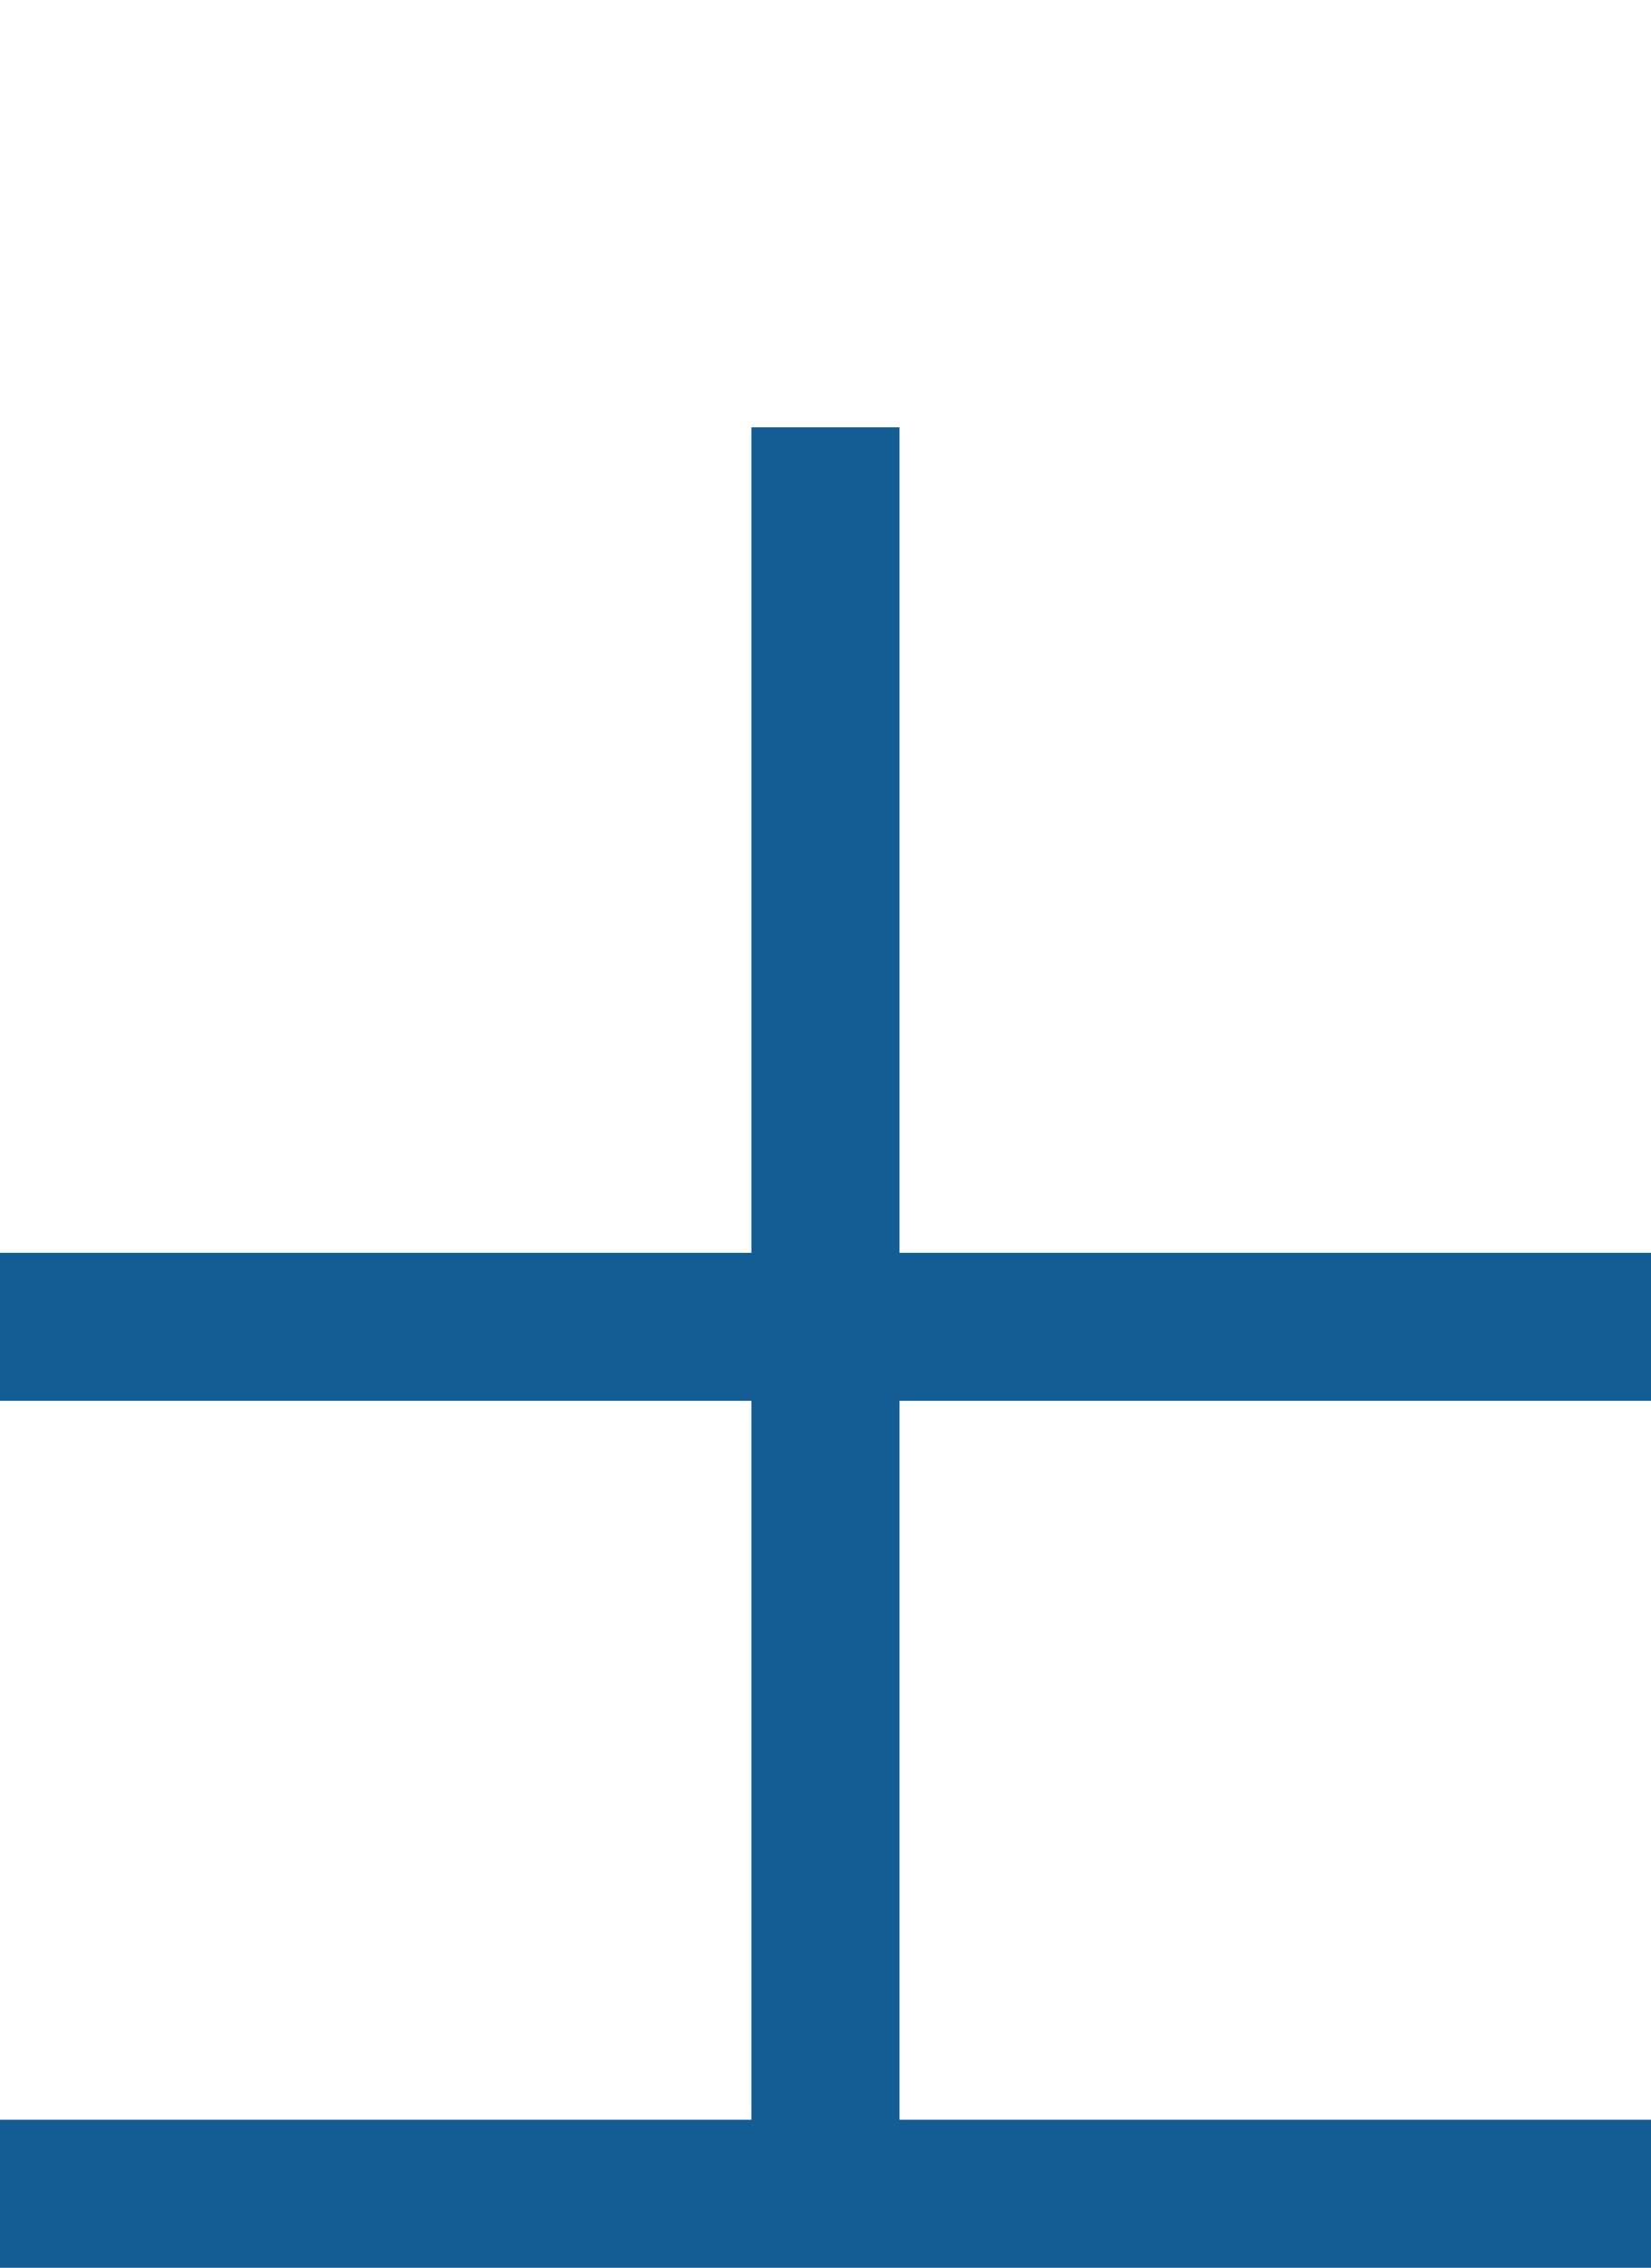
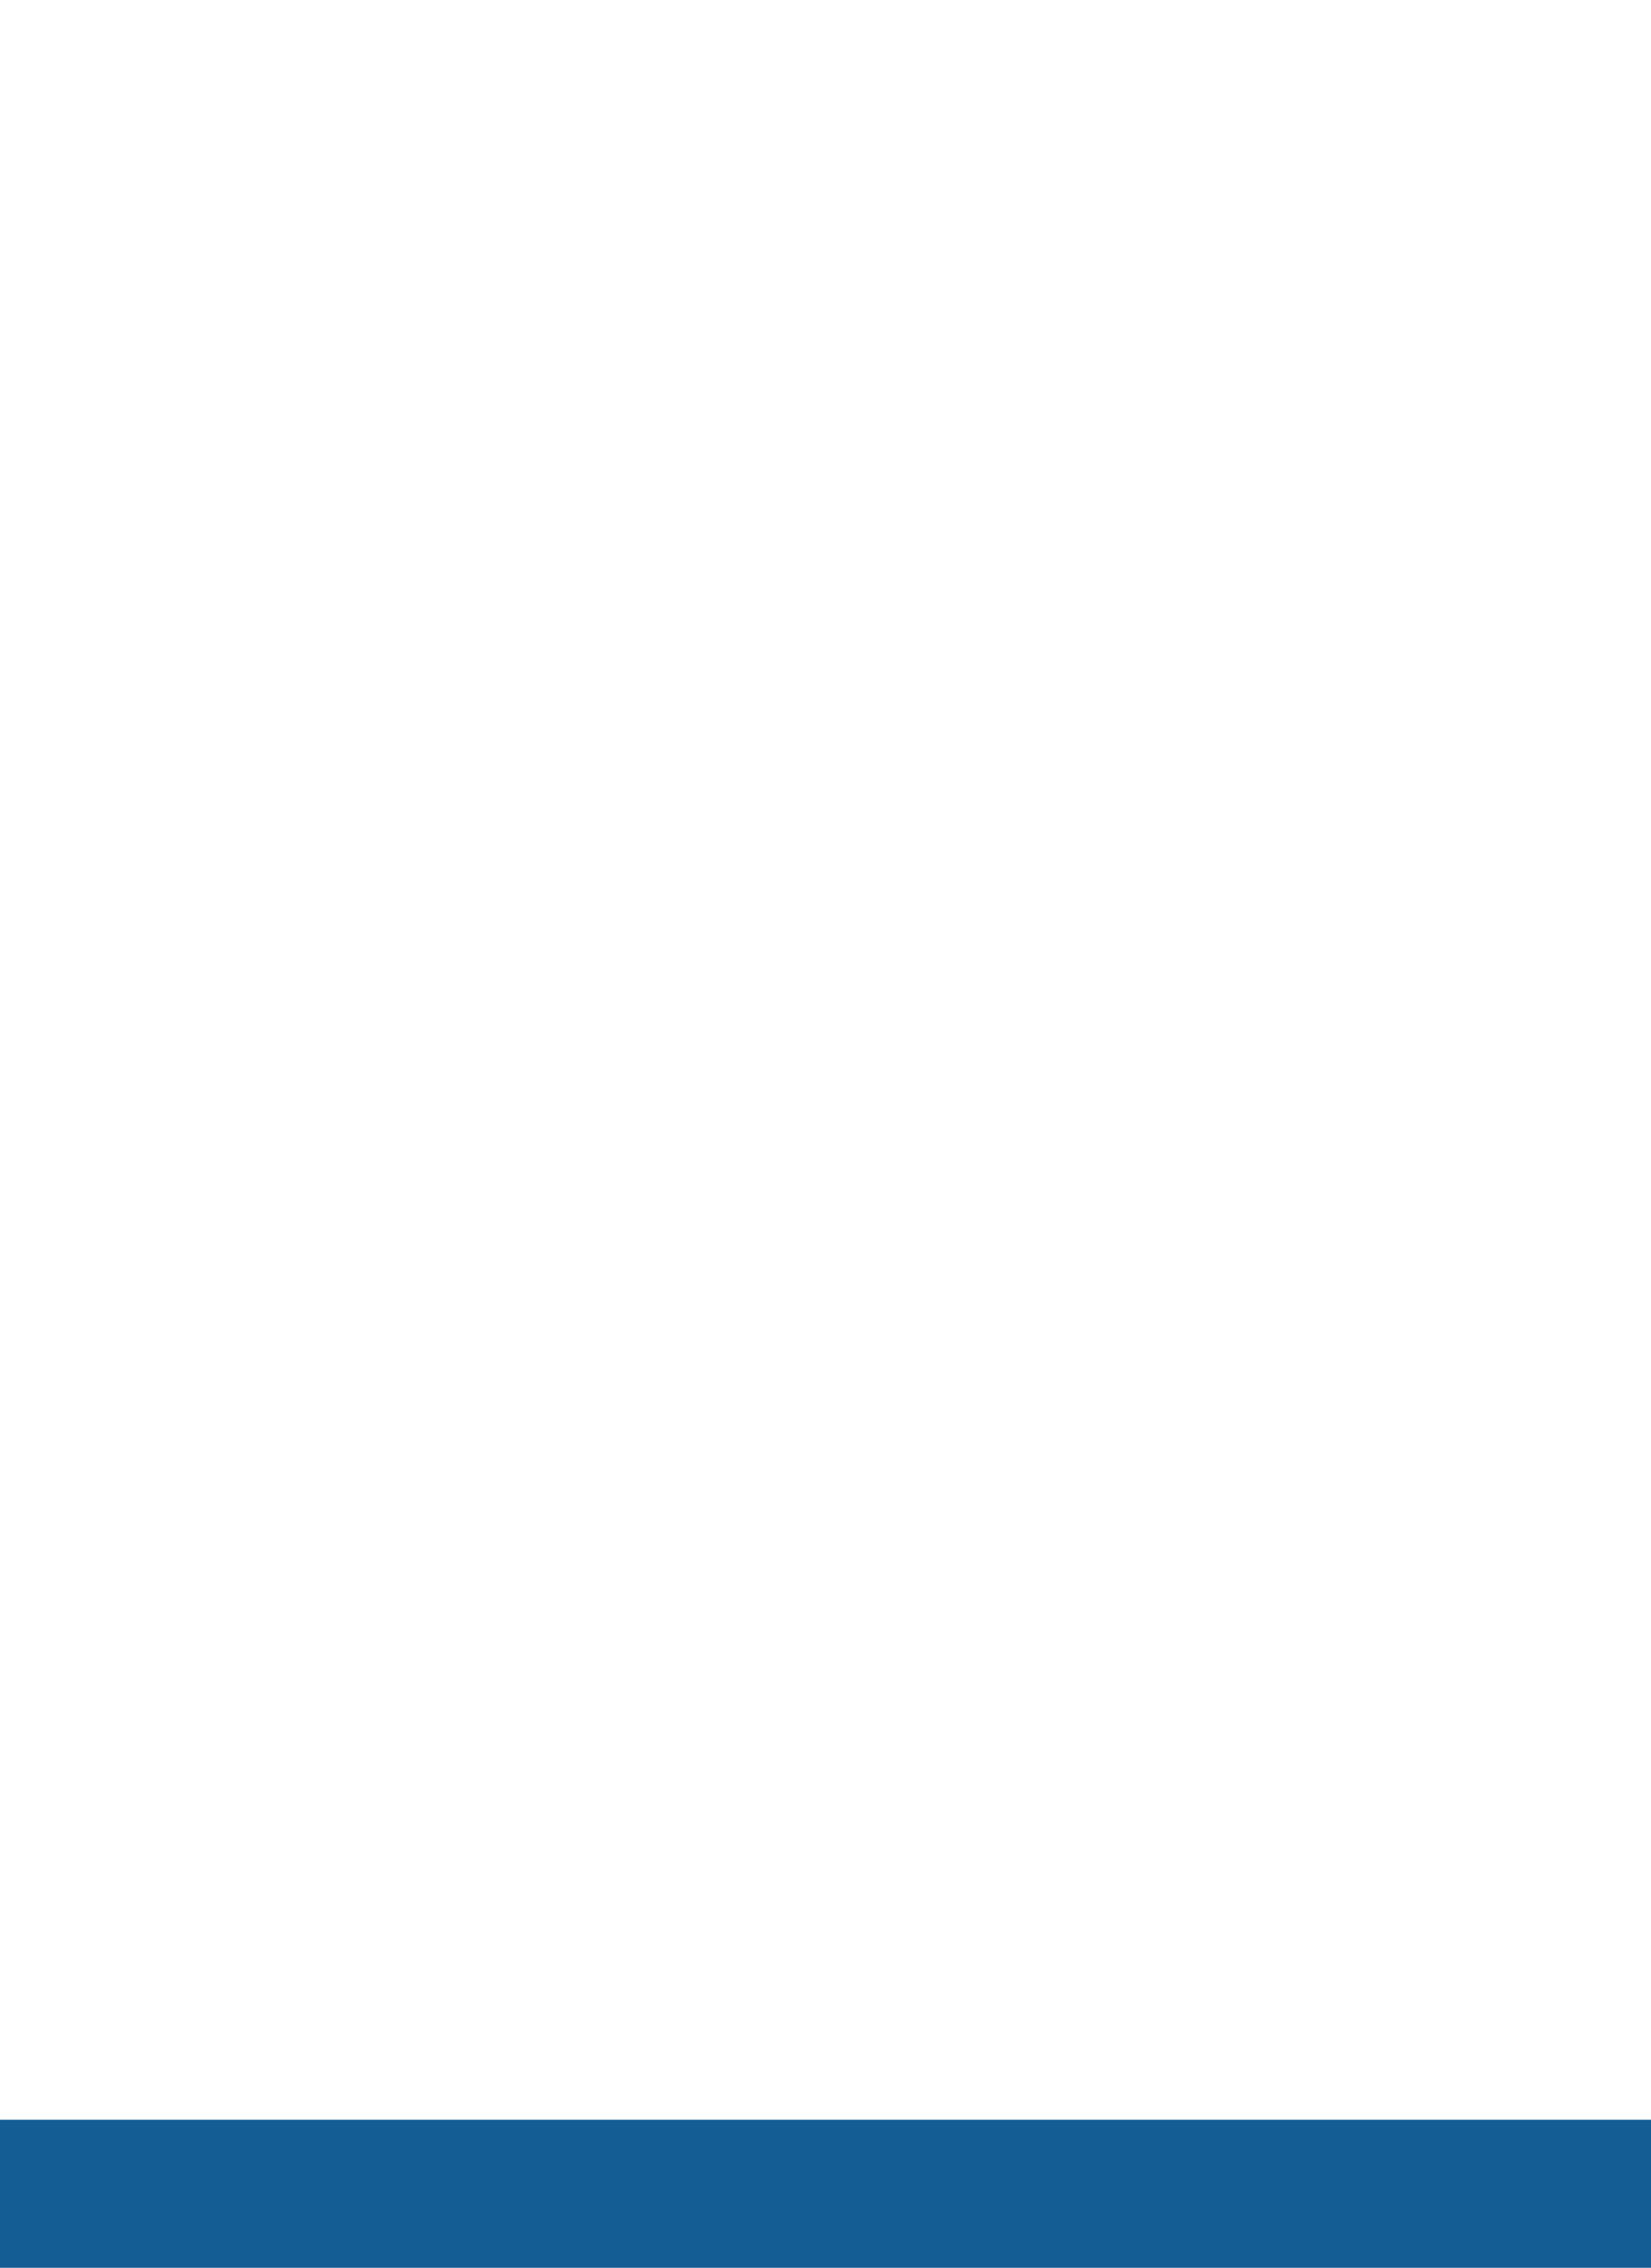
<svg xmlns="http://www.w3.org/2000/svg" xmlns:ns1="http://sodipodi.sourceforge.net/DTD/sodipodi-0.dtd" xmlns:ns2="http://www.inkscape.org/namespaces/inkscape" stroke-miterlimit="10" font-weight="normal" font-style="normal" font-size="12" version="1.1" id="svg9" ns1:docname="plus-minus.svg" width="13.385" height="18.384" style="font-style:normal;font-weight:normal;font-size:12px;font-family:Dialog;color-interpolation:auto;fill:#000000;fill-opacity:1;stroke:#000000;stroke-width:1;stroke-linecap:square;stroke-linejoin:miter;stroke-miterlimit:10;stroke-dasharray:none;stroke-dashoffset:0;stroke-opacity:1;color-rendering:auto;image-rendering:auto;shape-rendering:auto;text-rendering:auto" ns2:version="1.4 (e7c3feb100, 2024-10-09)">
  <ns1:namedview pagecolor="#ffffff" bordercolor="#666666" borderopacity="1" objecttolerance="10" gridtolerance="10" guidetolerance="10" ns2:pageopacity="0" ns2:pageshadow="2" ns2:window-width="1170" ns2:window-height="480" id="namedview11" showgrid="false" ns2:current-layer="svg9" ns2:showpageshadow="2" ns2:pagecheckerboard="0" ns2:deskcolor="#d1d1d1" ns2:zoom="10.280567" ns2:cx="6.6630566" ns2:cy="9.1921" ns2:window-x="0" ns2:window-y="0" ns2:window-maximized="0" />
  <defs id="genericDefs" />
-   <path ns2:connector-curvature="0" id="path820" d="M 6.692,4.064 V 17.449" style="fill:#3071d8;fill-rule:evenodd;stroke:#145c94;stroke-width:1.2;stroke-linecap:butt;stroke-linejoin:miter;stroke-miterlimit:10;stroke-dasharray:none;stroke-opacity:1" />
-   <path style="fill:#3071d8;fill-rule:evenodd;stroke:#145c94;stroke-width:1.2;stroke-linecap:butt;stroke-linejoin:miter;stroke-miterlimit:10;stroke-dasharray:none;stroke-opacity:1" d="M 2e-5,10.756 H 13.385" id="path822" ns2:connector-curvature="0" />
  <path ns2:connector-curvature="0" id="path824" d="M 0,17.784 H 13.385" style="fill:#3071d8;fill-rule:evenodd;stroke:#145c94;stroke-width:1.2;stroke-linecap:butt;stroke-linejoin:miter;stroke-miterlimit:10;stroke-dasharray:none;stroke-opacity:1" />
</svg>